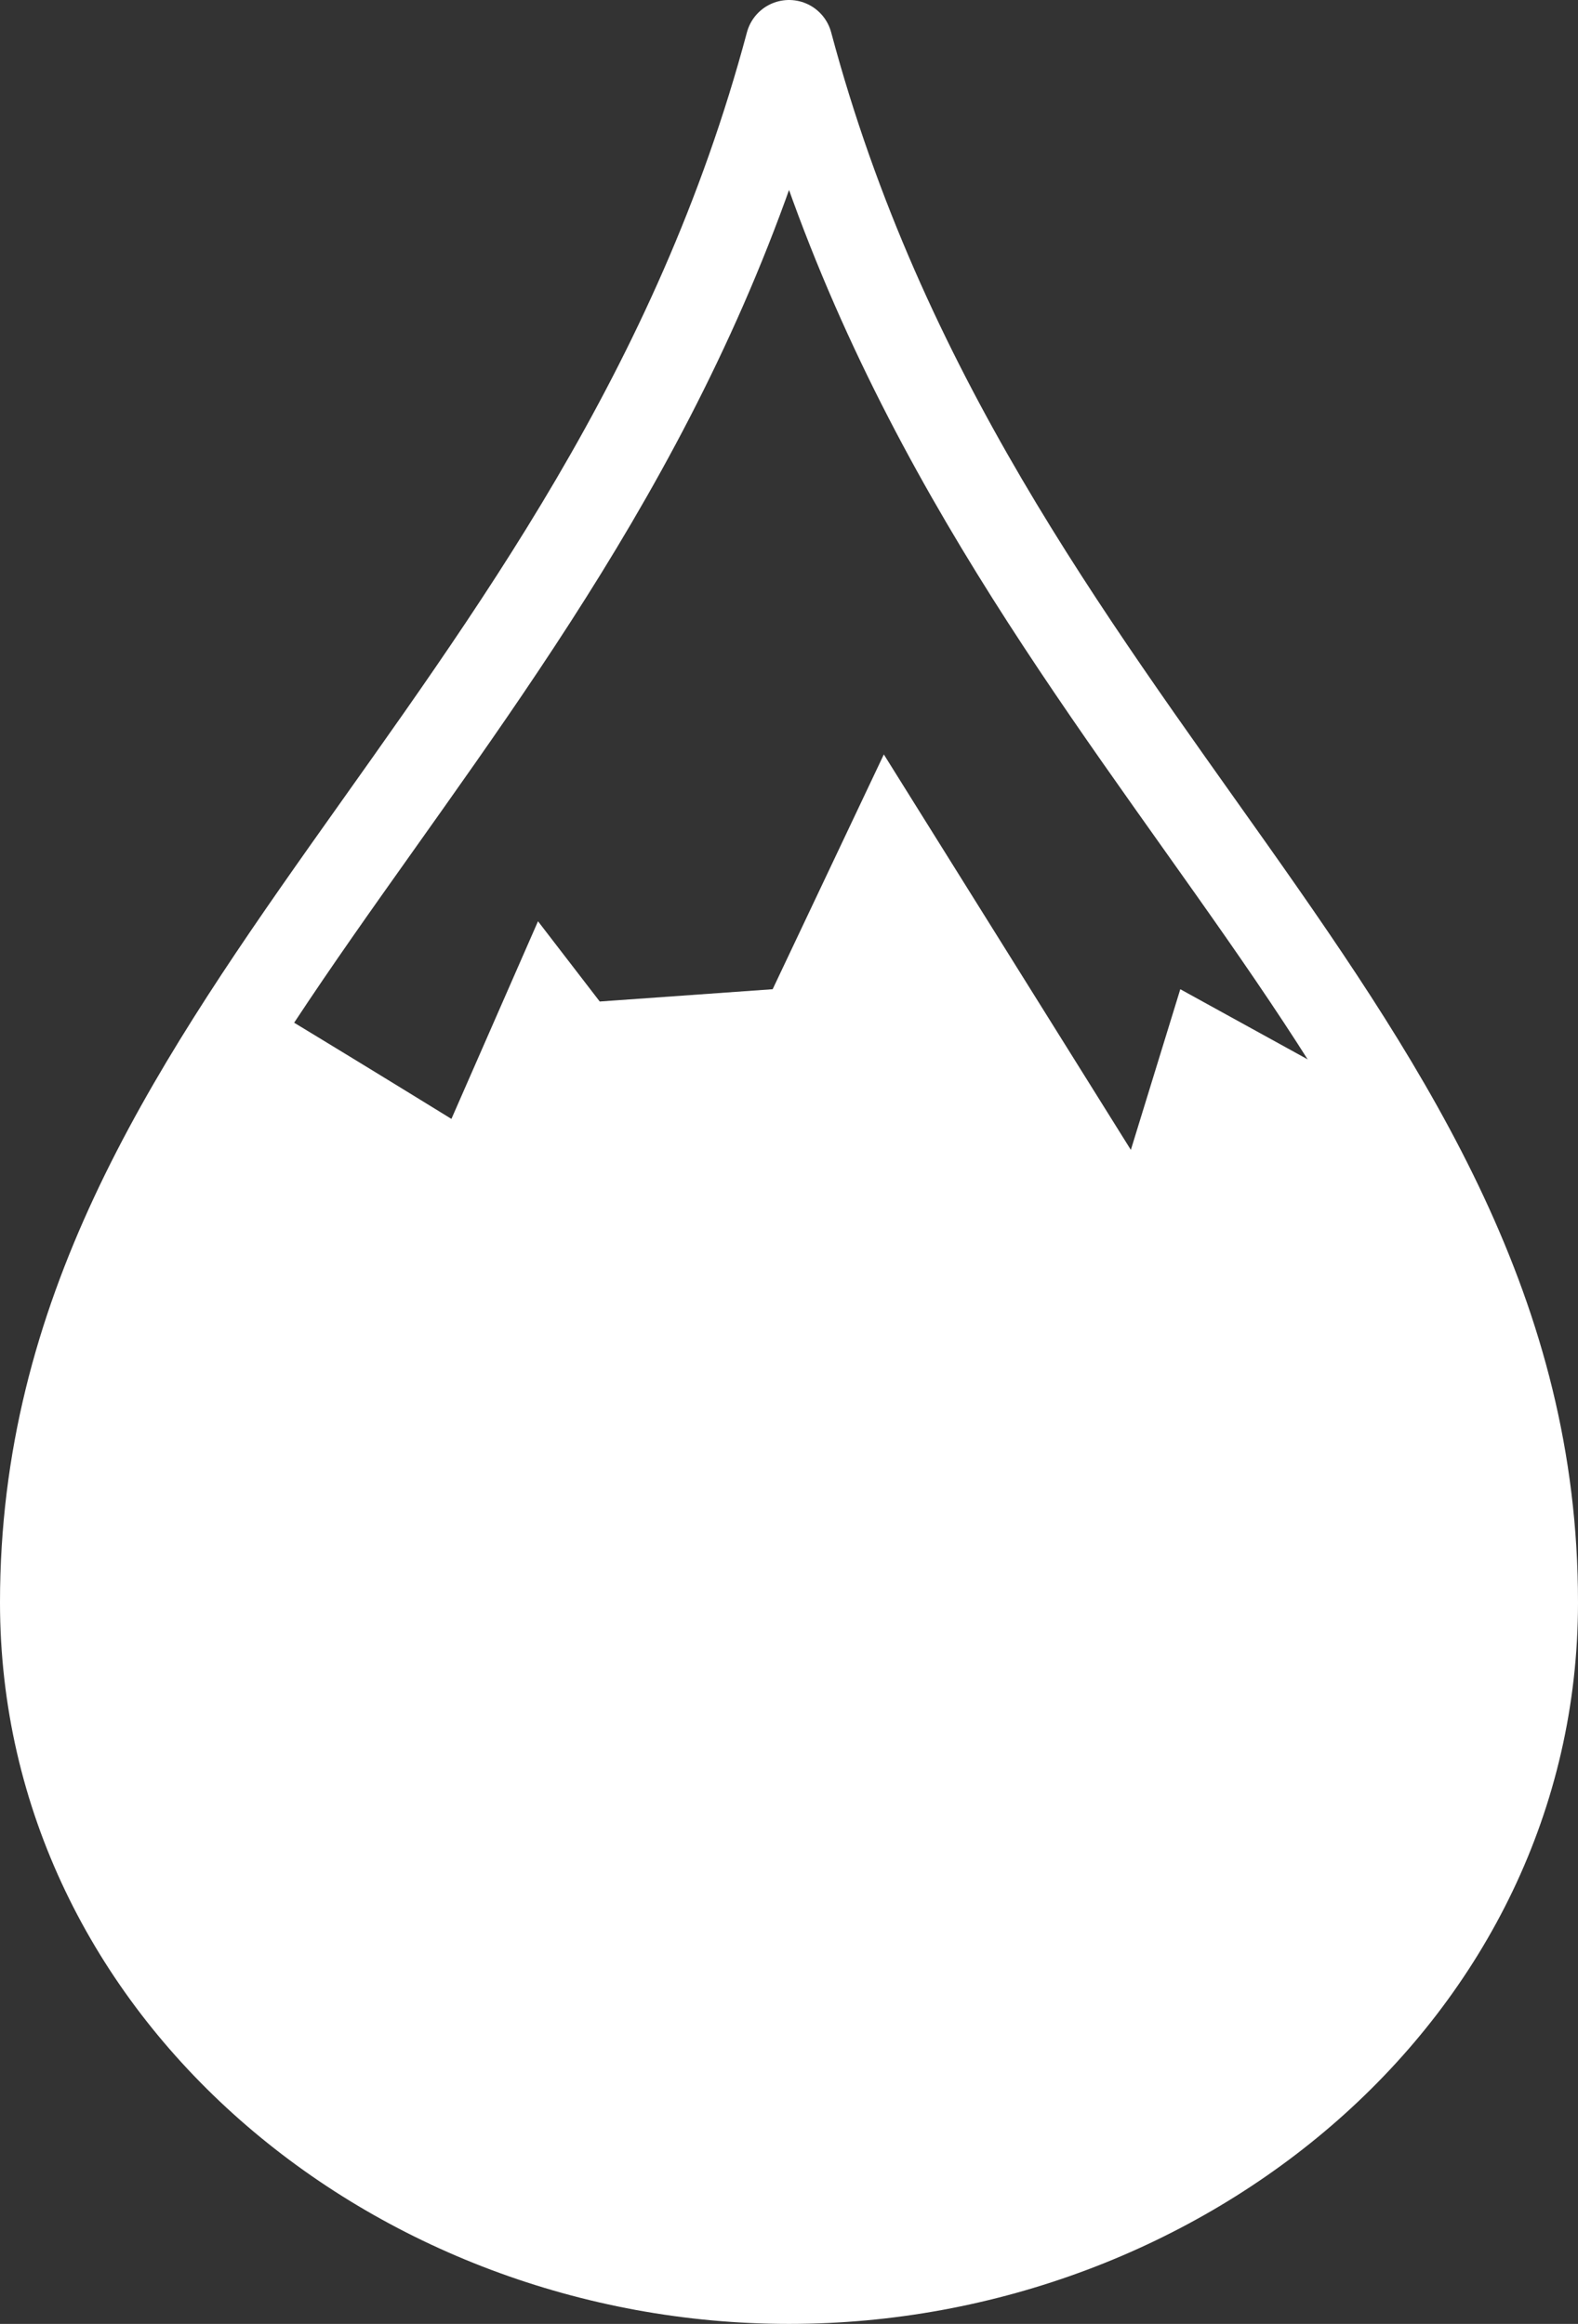
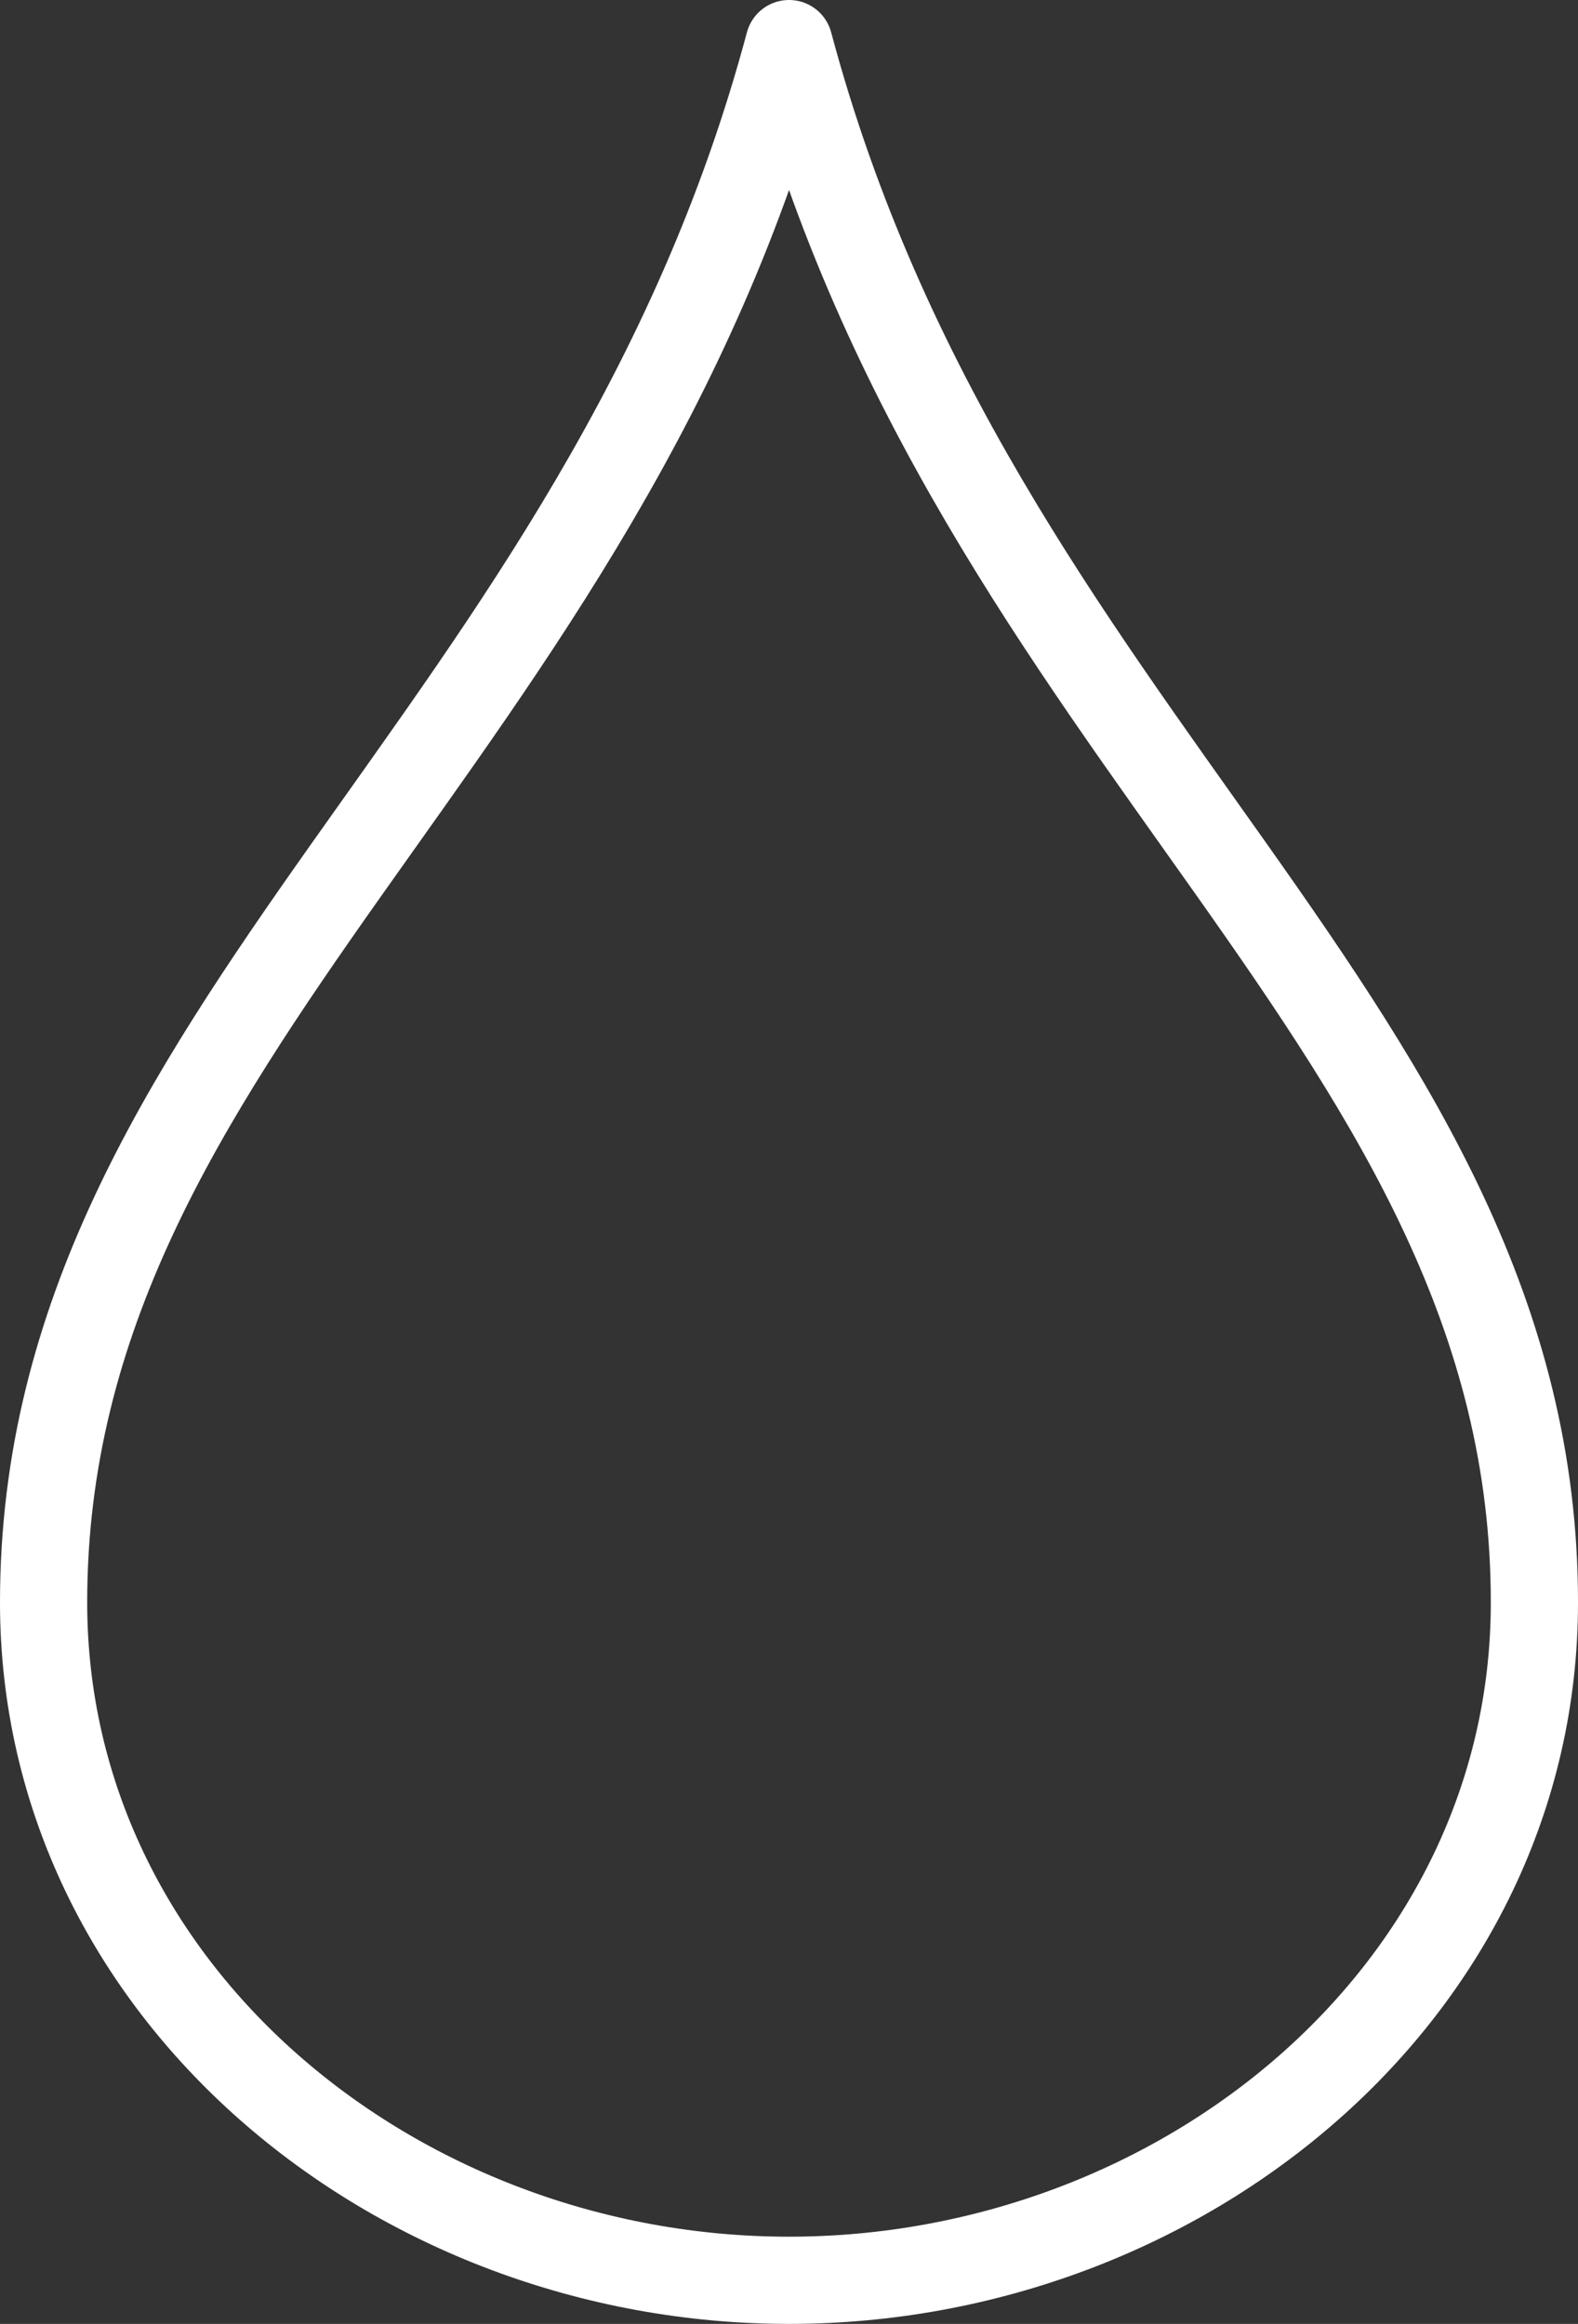
<svg xmlns="http://www.w3.org/2000/svg" width="18.097" height="26.645" viewBox="0 0 18.097 26.645">
  <rect x="0" y="0" width="18.097" height="26.645" fill="#333333" stroke="none" />
  <g id="Group_1226" data-name="Group 1226" transform="translate(-251.647 -1257.5)">
    <path id="Stroke_1" data-name="Stroke 1" d="M8.549,25.645c4.518,0,8.548-3.32,8.548-7.771C17.1,11.3,10.686,8,8.549,0,6.411,8,0,11.3,0,17.873,0,22.324,4.03,25.645,8.549,25.645Z" transform="translate(252.147 1258)" fill="none" stroke="#fff" stroke-linecap="round" stroke-linejoin="round" stroke-miterlimit="10" stroke-width="1" />
-     <path id="Fill_3" data-name="Fill 3" d="M13.036,2.692l-.567,1.842L9.636,0,8.361,2.692l-1.983.141-.708-.92L4.677,4.179s-1.134-.7-2.232-1.362A12.247,12.247,0,0,0,0,9.724C0,14.175,4.031,17.5,8.549,17.5S17.1,14.175,17.1,9.724a11.114,11.114,0,0,0-1.721-5.742Z" transform="translate(252.147 1266.15)" fill="#fff" />
  </g>
</svg>